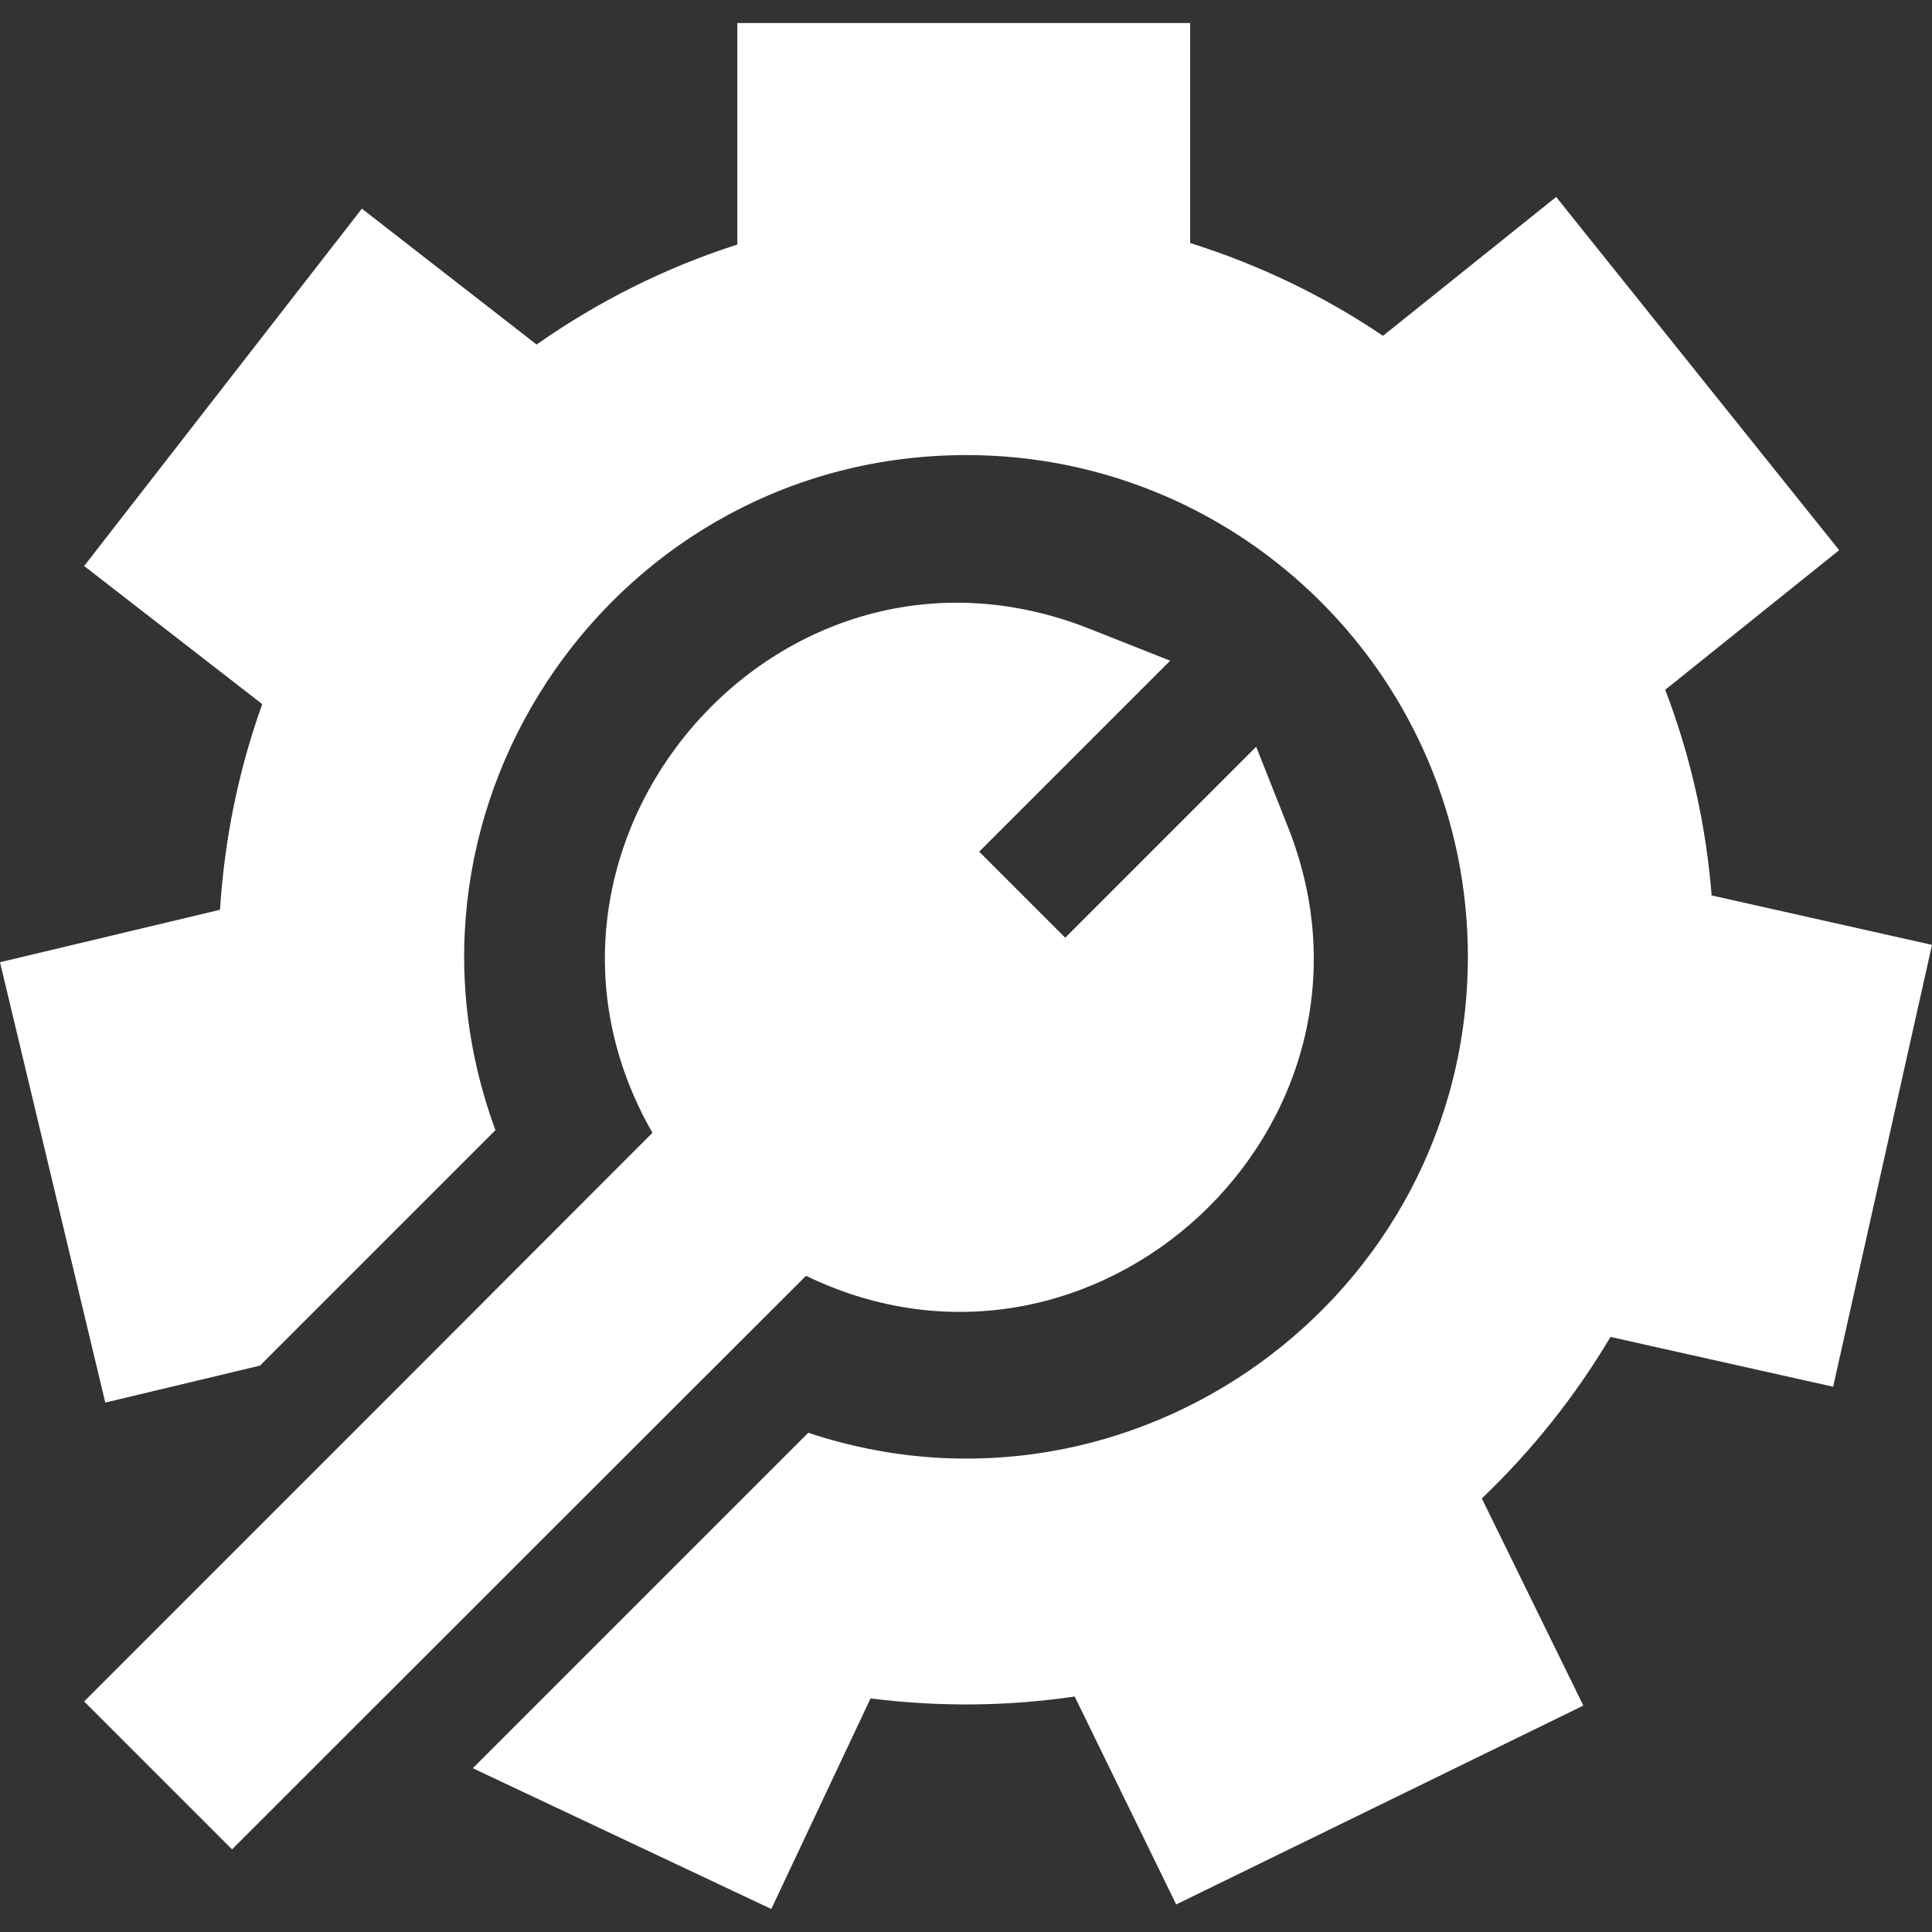
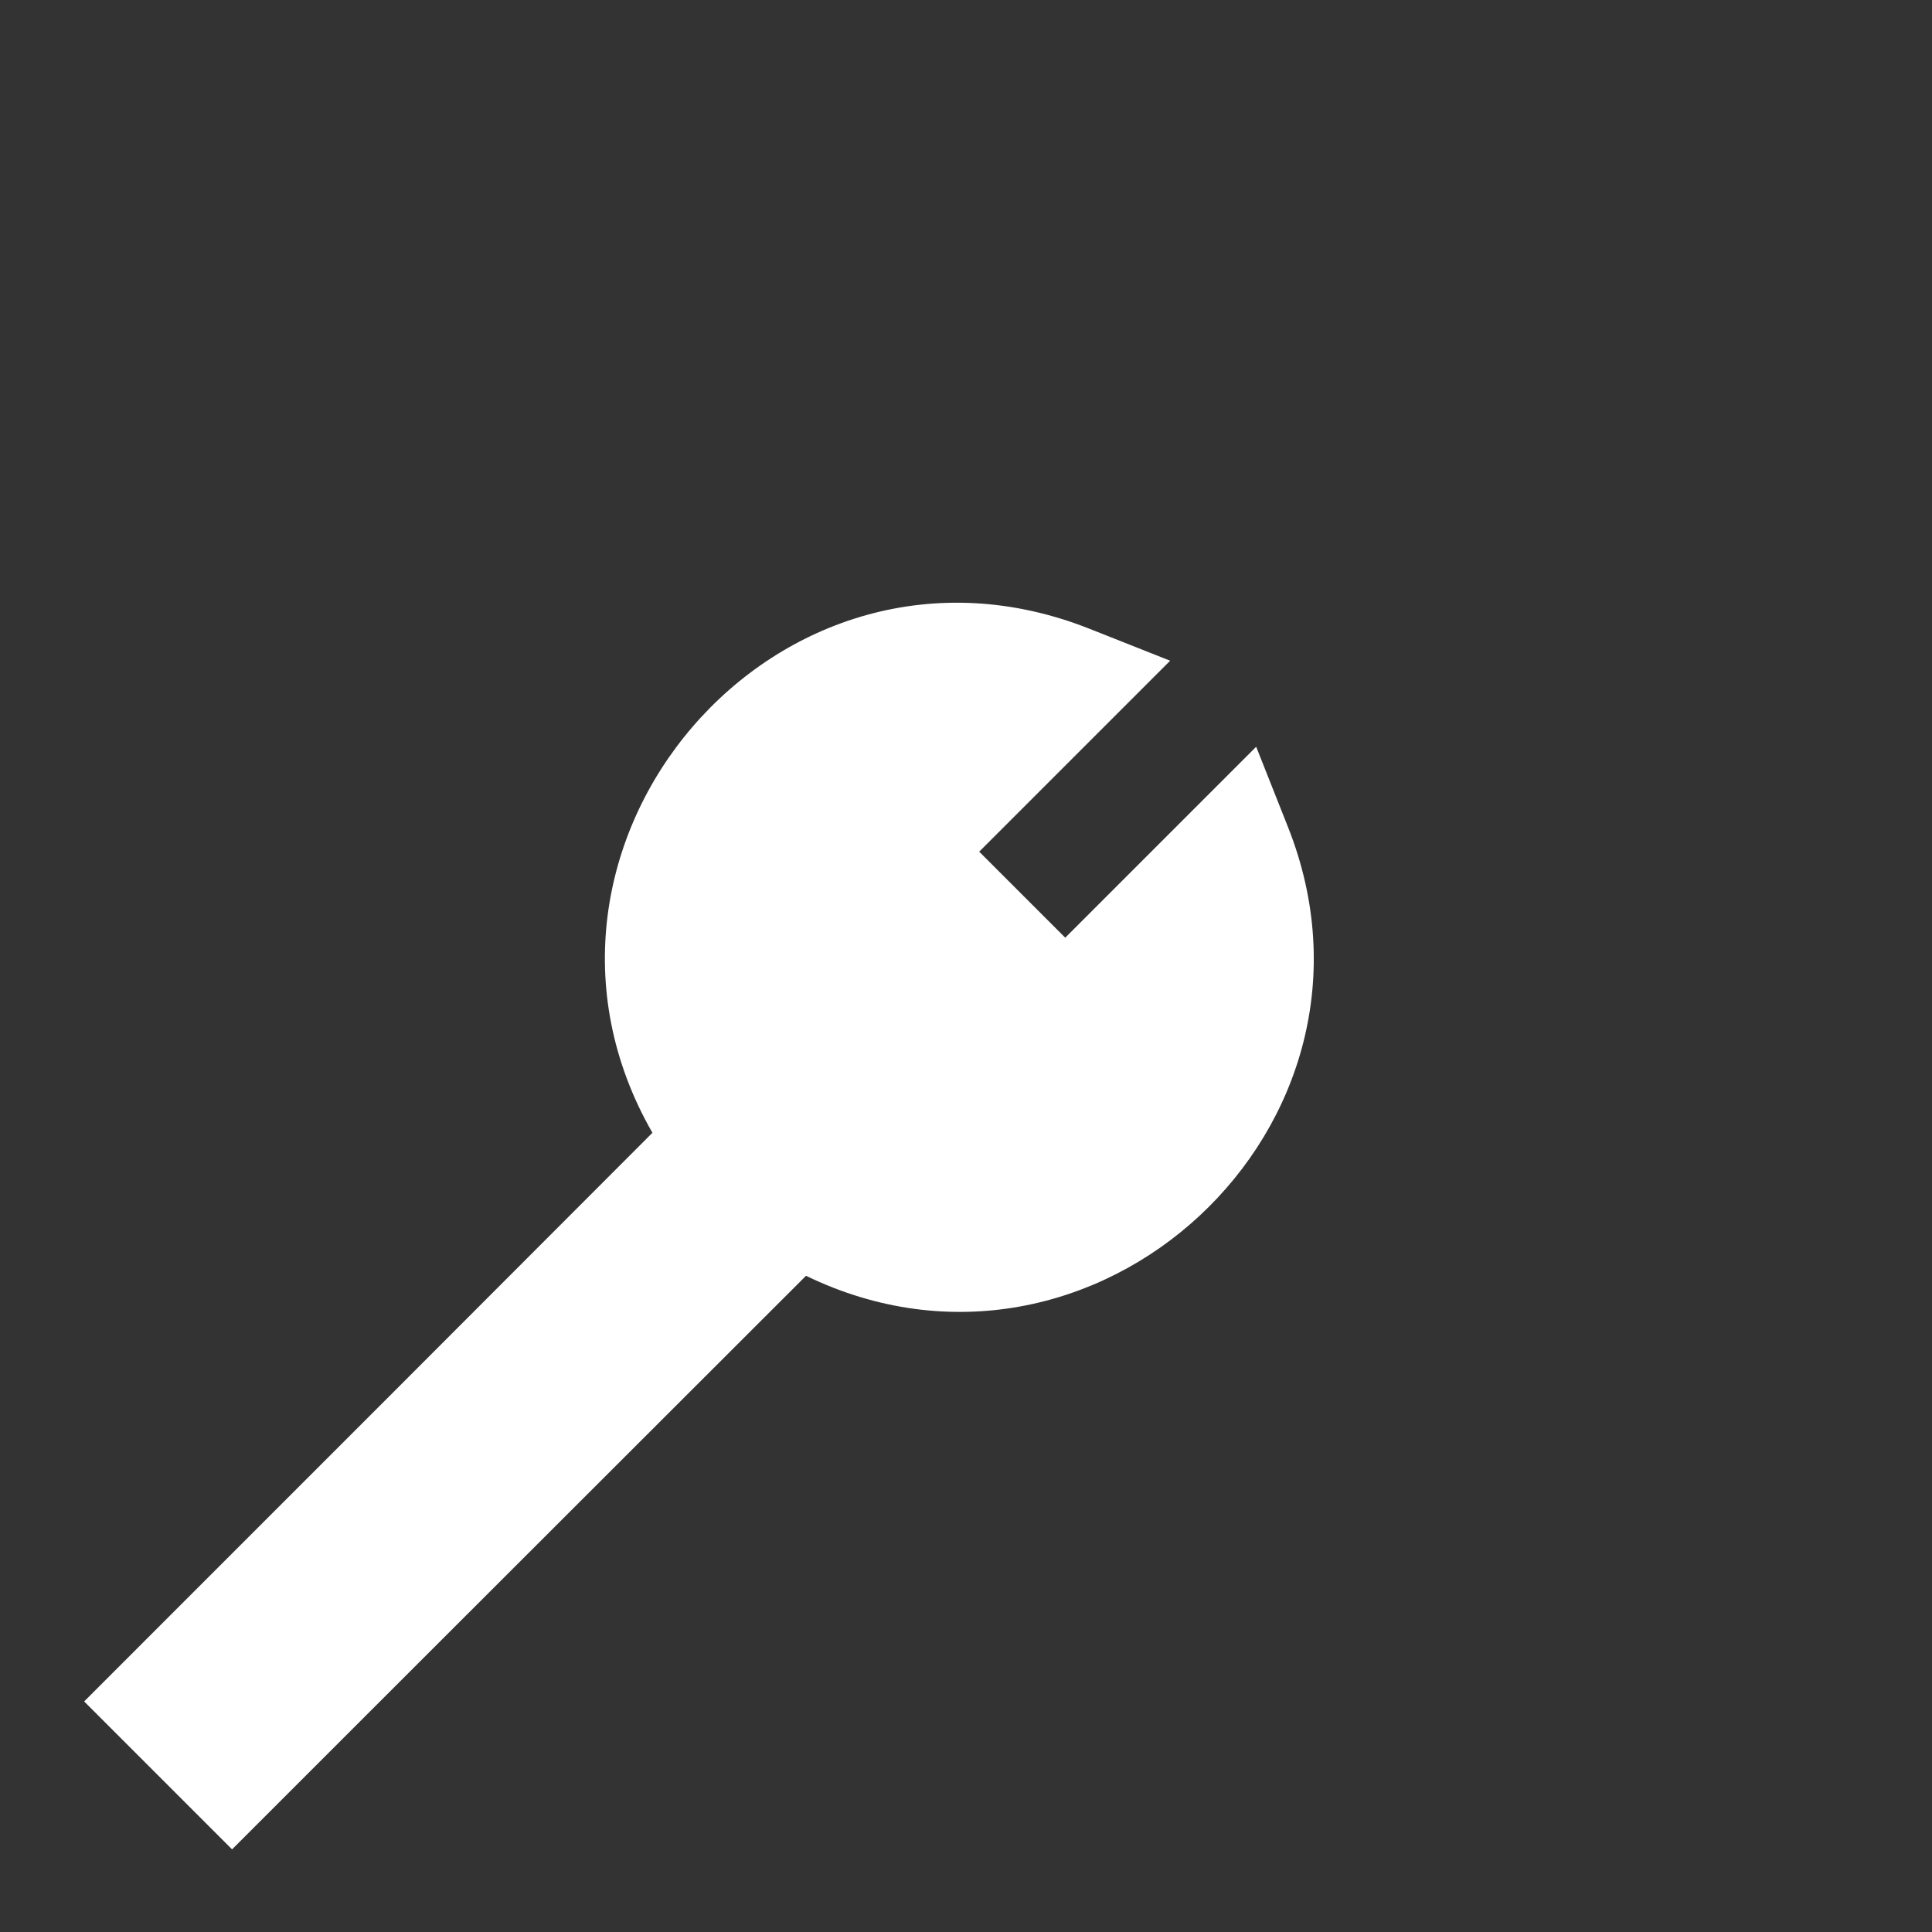
<svg xmlns="http://www.w3.org/2000/svg" version="1.1" id="Capa_1" x="0px" y="0px" viewBox="0 0 512 512" style="enable-background:new 0 0 512 512;" xml:space="preserve">
  <rect x="0" y="0" width="512" height="512" fill="#333333" stroke="none" />
  <style type="text/css">
	.st0{fill:#FFFFFF;}
</style>
  <g>
-     <path class="st0" d="M453.6,237.3c-1.5-18.8-5.6-37-12.3-54.5l46.1-37l-75-93.6L366.5,89c-15.8-10.7-33-18.9-51.1-24.6V6.1h-120   v58.7c-19,6.1-36.8,15-53.2,26.5l-46.3-36L22.3,150l47.2,36.6c-6.3,17.5-10,35.8-11.2,54.5L0,255l27.9,116.7l41-9.8   c20.2-20.2,38.4-38.4,62.4-62.4C99.4,213,163.5,120.6,256.1,120.6c73.4,0,132.9,59.5,132.9,132.9c0,90.7-89,154.7-174.8,126.2   c-6.9,6.9-77.9,77.9-88.9,88.9l79.1,37.3l26.3-55.8c18.2,2.3,36.3,2.1,54.1-0.5l26.9,55.1L419.6,452l-26.9-54.9   c13.3-12.7,24.7-27,34.1-42.8l59,13.2L512,250.4L453.6,237.3z" />
-   </g>
+     </g>
  <g>
    <g>
      <path class="st0" d="M341.3,219.1l-8.4-21.2l-50.6,50.6l-22.8-22.8l50.6-50.6l-21.2-8.4c-82.9-33-159.5,57.7-116,133.5    C61.1,412.1,156.7,316.5,22.3,450.9l39.2,39.2c78.1-78.1,2.2-2.2,152.1-152C290,375.1,372.8,298.3,341.3,219.1z" />
    </g>
  </g>
</svg>